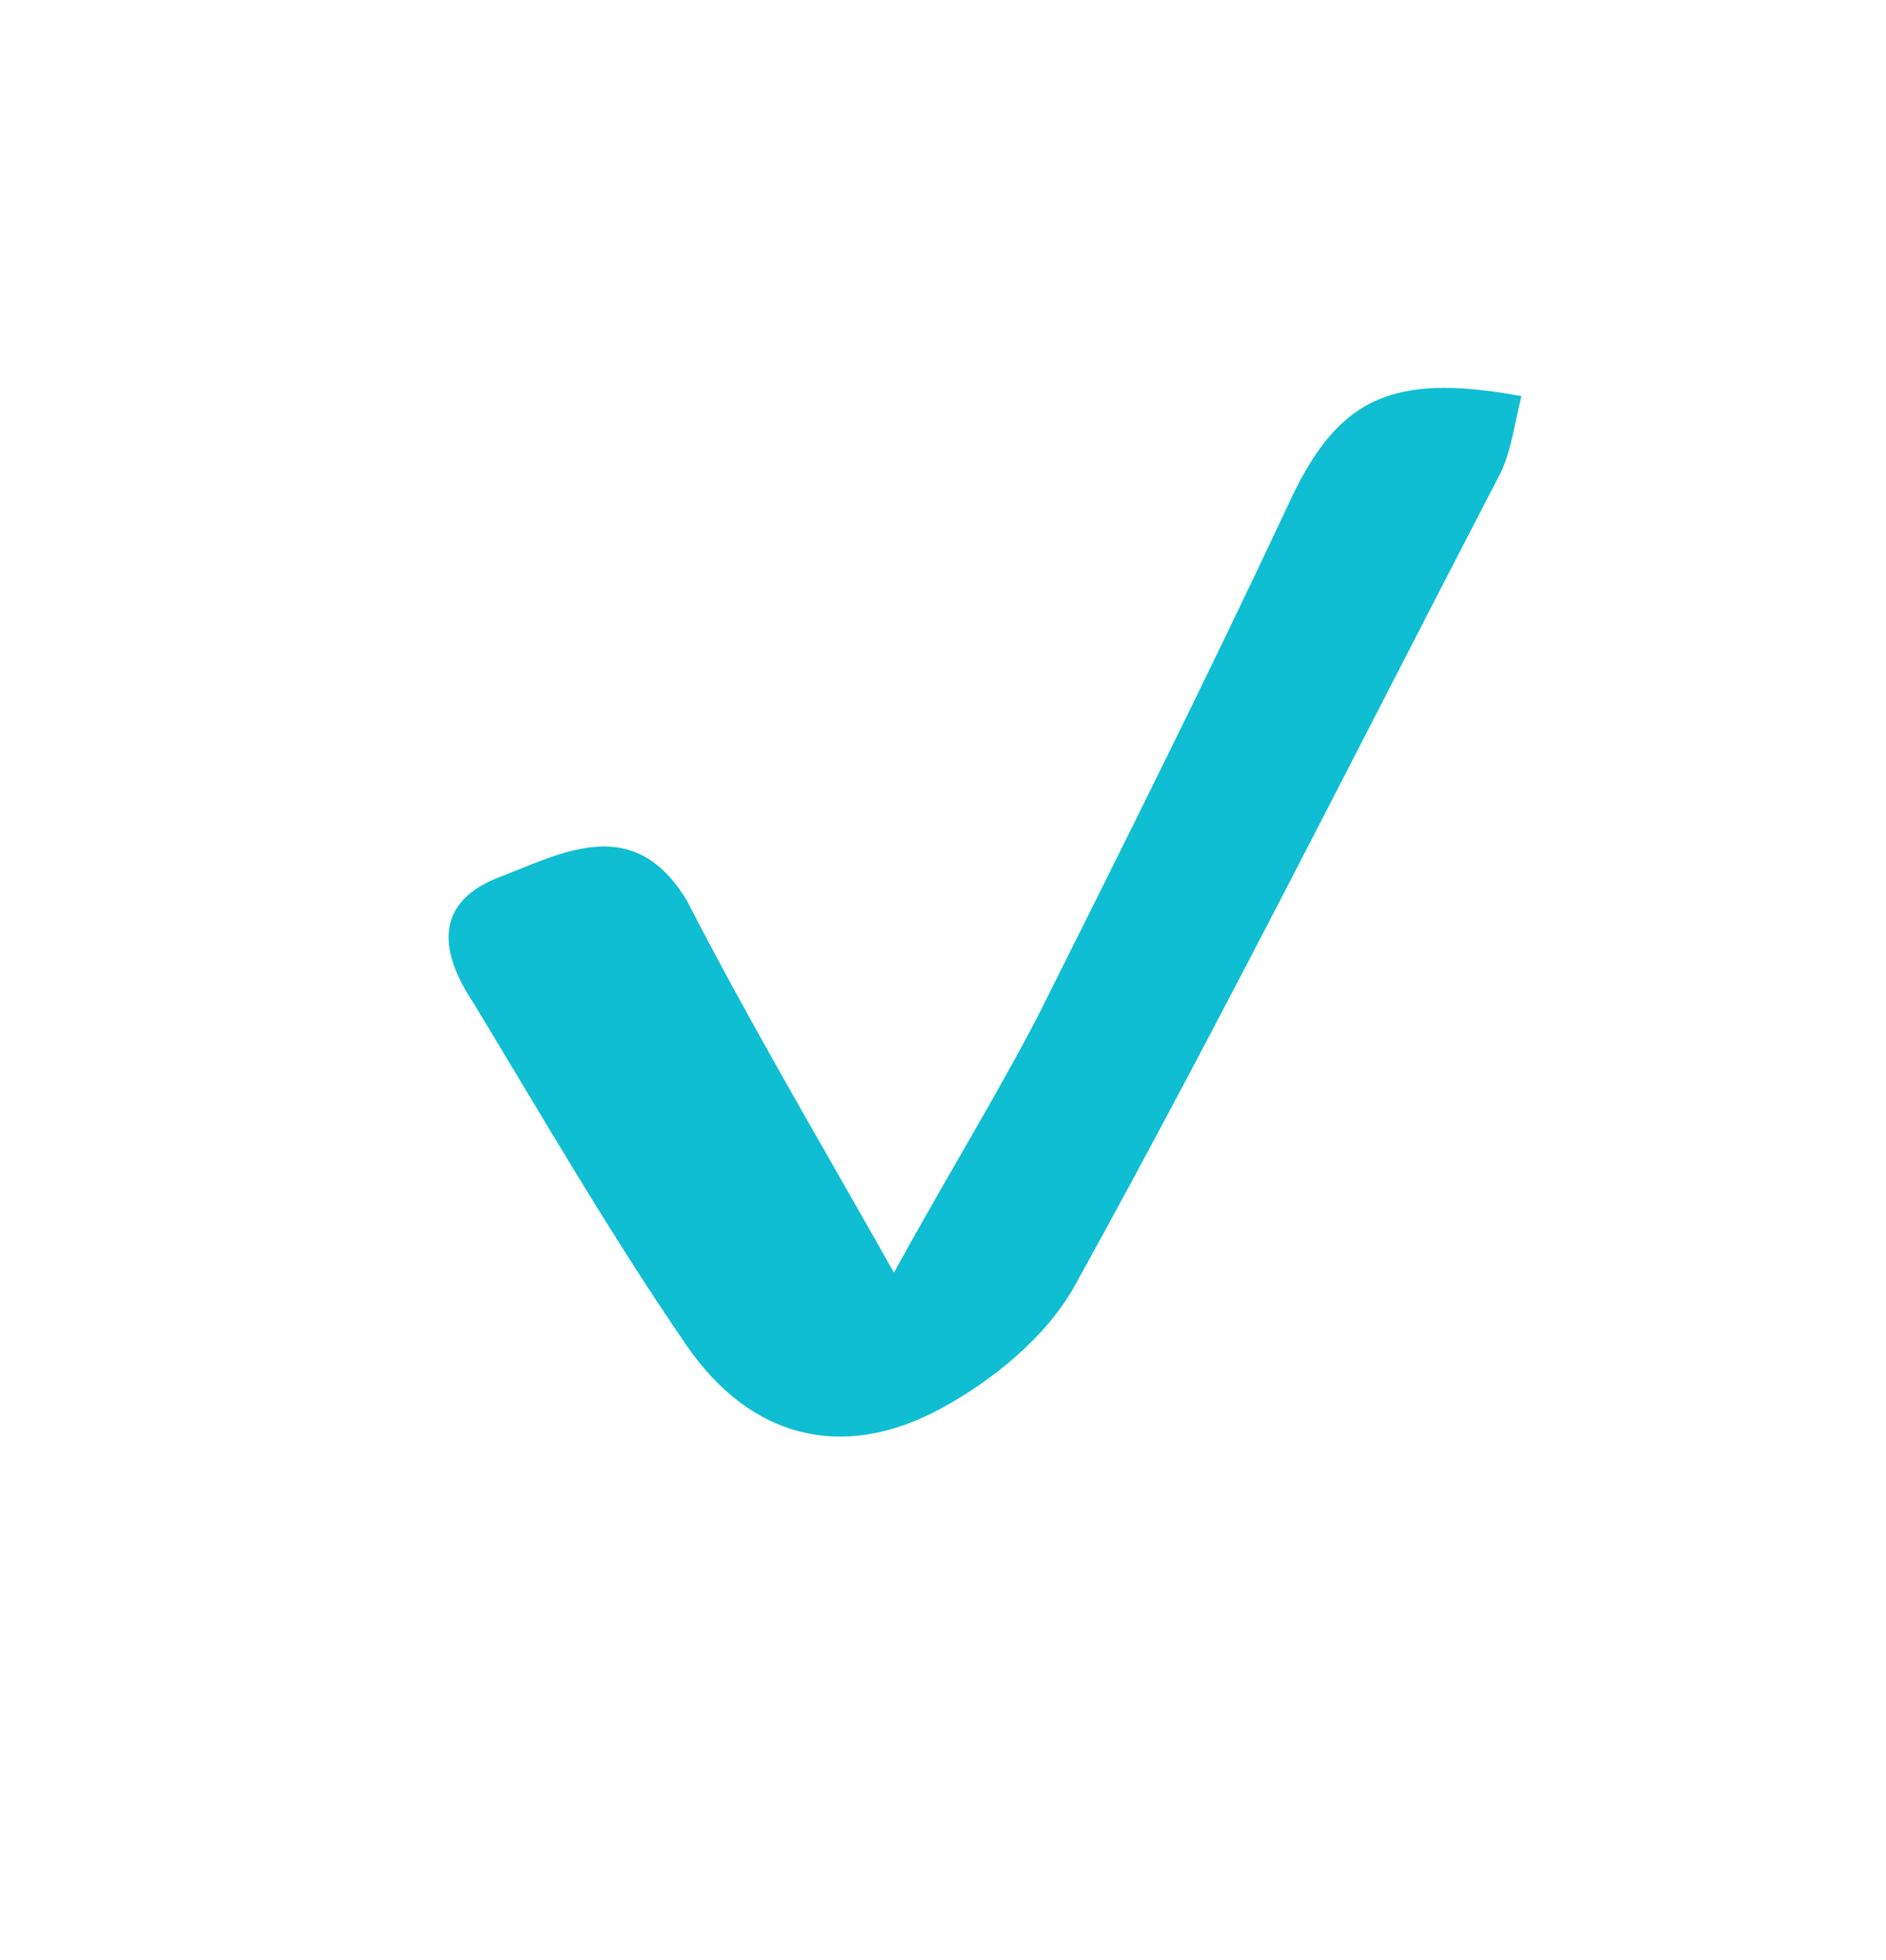
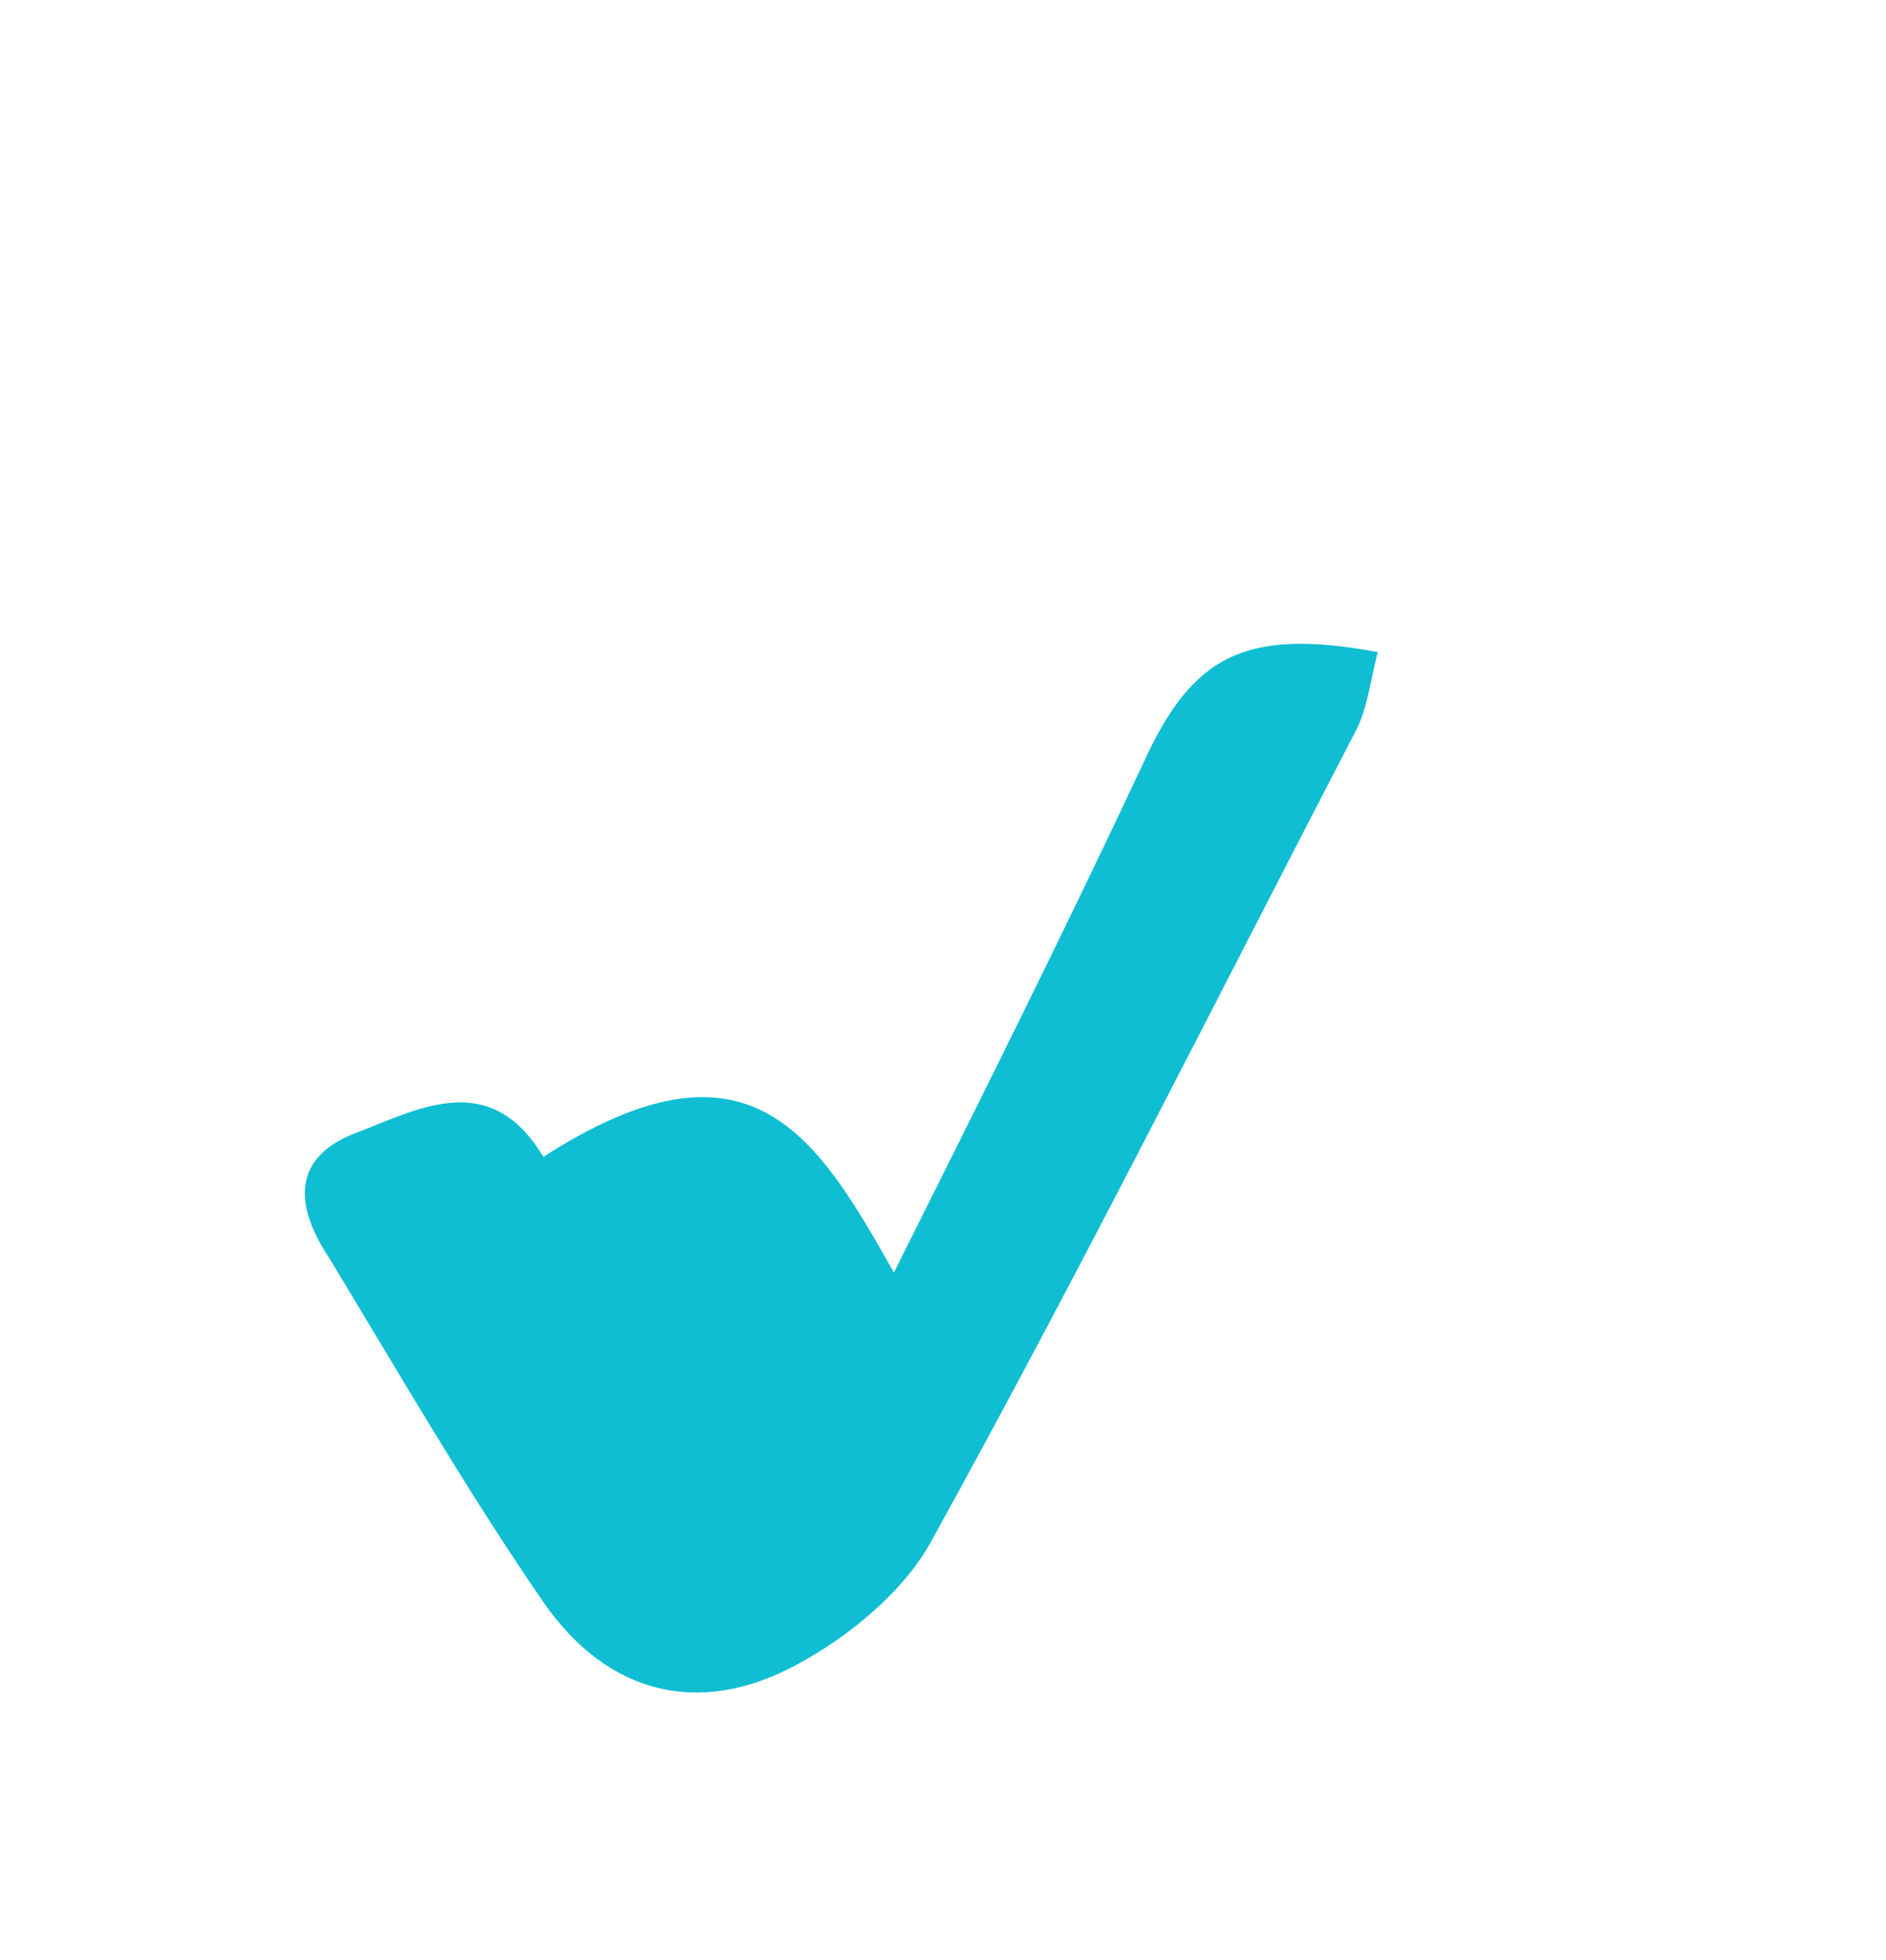
<svg xmlns="http://www.w3.org/2000/svg" xmlns:xlink="http://www.w3.org/1999/xlink" version="1.1" id="Calque_1" x="0px" y="0px" viewBox="0 0 53.8 55.9" style="enable-background:new 0 0 53.8 55.9;" xml:space="preserve">
  <style type="text/css">
	.st0{fill:#0FBED2;}
	.st1{clip-path:url(#SVGID_2_);fill:#0FBED2;}
</style>
  <g>
-     <path class="st0" d="M25.5,36.3c1.6-2.9,2.9-5,4.1-7.3c2.4-4.8,4.8-9.6,7.1-14.5c1.4-3.1,2.9-3.9,6.7-3.2c-0.2,0.8-0.3,1.6-0.6,2.2   c-4,7.7-7.9,15.5-12.1,23.1c-0.8,1.5-2.4,2.8-3.9,3.6c-2.8,1.5-5.4,0.8-7.2-1.8c-2.2-3.2-4.1-6.5-6.1-9.8c-1-1.5-1.1-2.9,0.8-3.6   c1.8-0.7,3.8-1.8,5.3,0.7C21.4,29.2,23.3,32.4,25.5,36.3" />
+     <path class="st0" d="M25.5,36.3c2.4-4.8,4.8-9.6,7.1-14.5c1.4-3.1,2.9-3.9,6.7-3.2c-0.2,0.8-0.3,1.6-0.6,2.2   c-4,7.7-7.9,15.5-12.1,23.1c-0.8,1.5-2.4,2.8-3.9,3.6c-2.8,1.5-5.4,0.8-7.2-1.8c-2.2-3.2-4.1-6.5-6.1-9.8c-1-1.5-1.1-2.9,0.8-3.6   c1.8-0.7,3.8-1.8,5.3,0.7C21.4,29.2,23.3,32.4,25.5,36.3" />
  </g>
  <g>
    <defs>
      <line id="SVGID_1_" x1="14.7" y1="-22.7" x2="34.8" y2="-22.7" />
    </defs>
    <clipPath id="SVGID_2_">
      <use xlink:href="#SVGID_1_" style="overflow:visible;" />
    </clipPath>
-     <path class="st1" d="M23.9-23.2" />
  </g>
</svg>